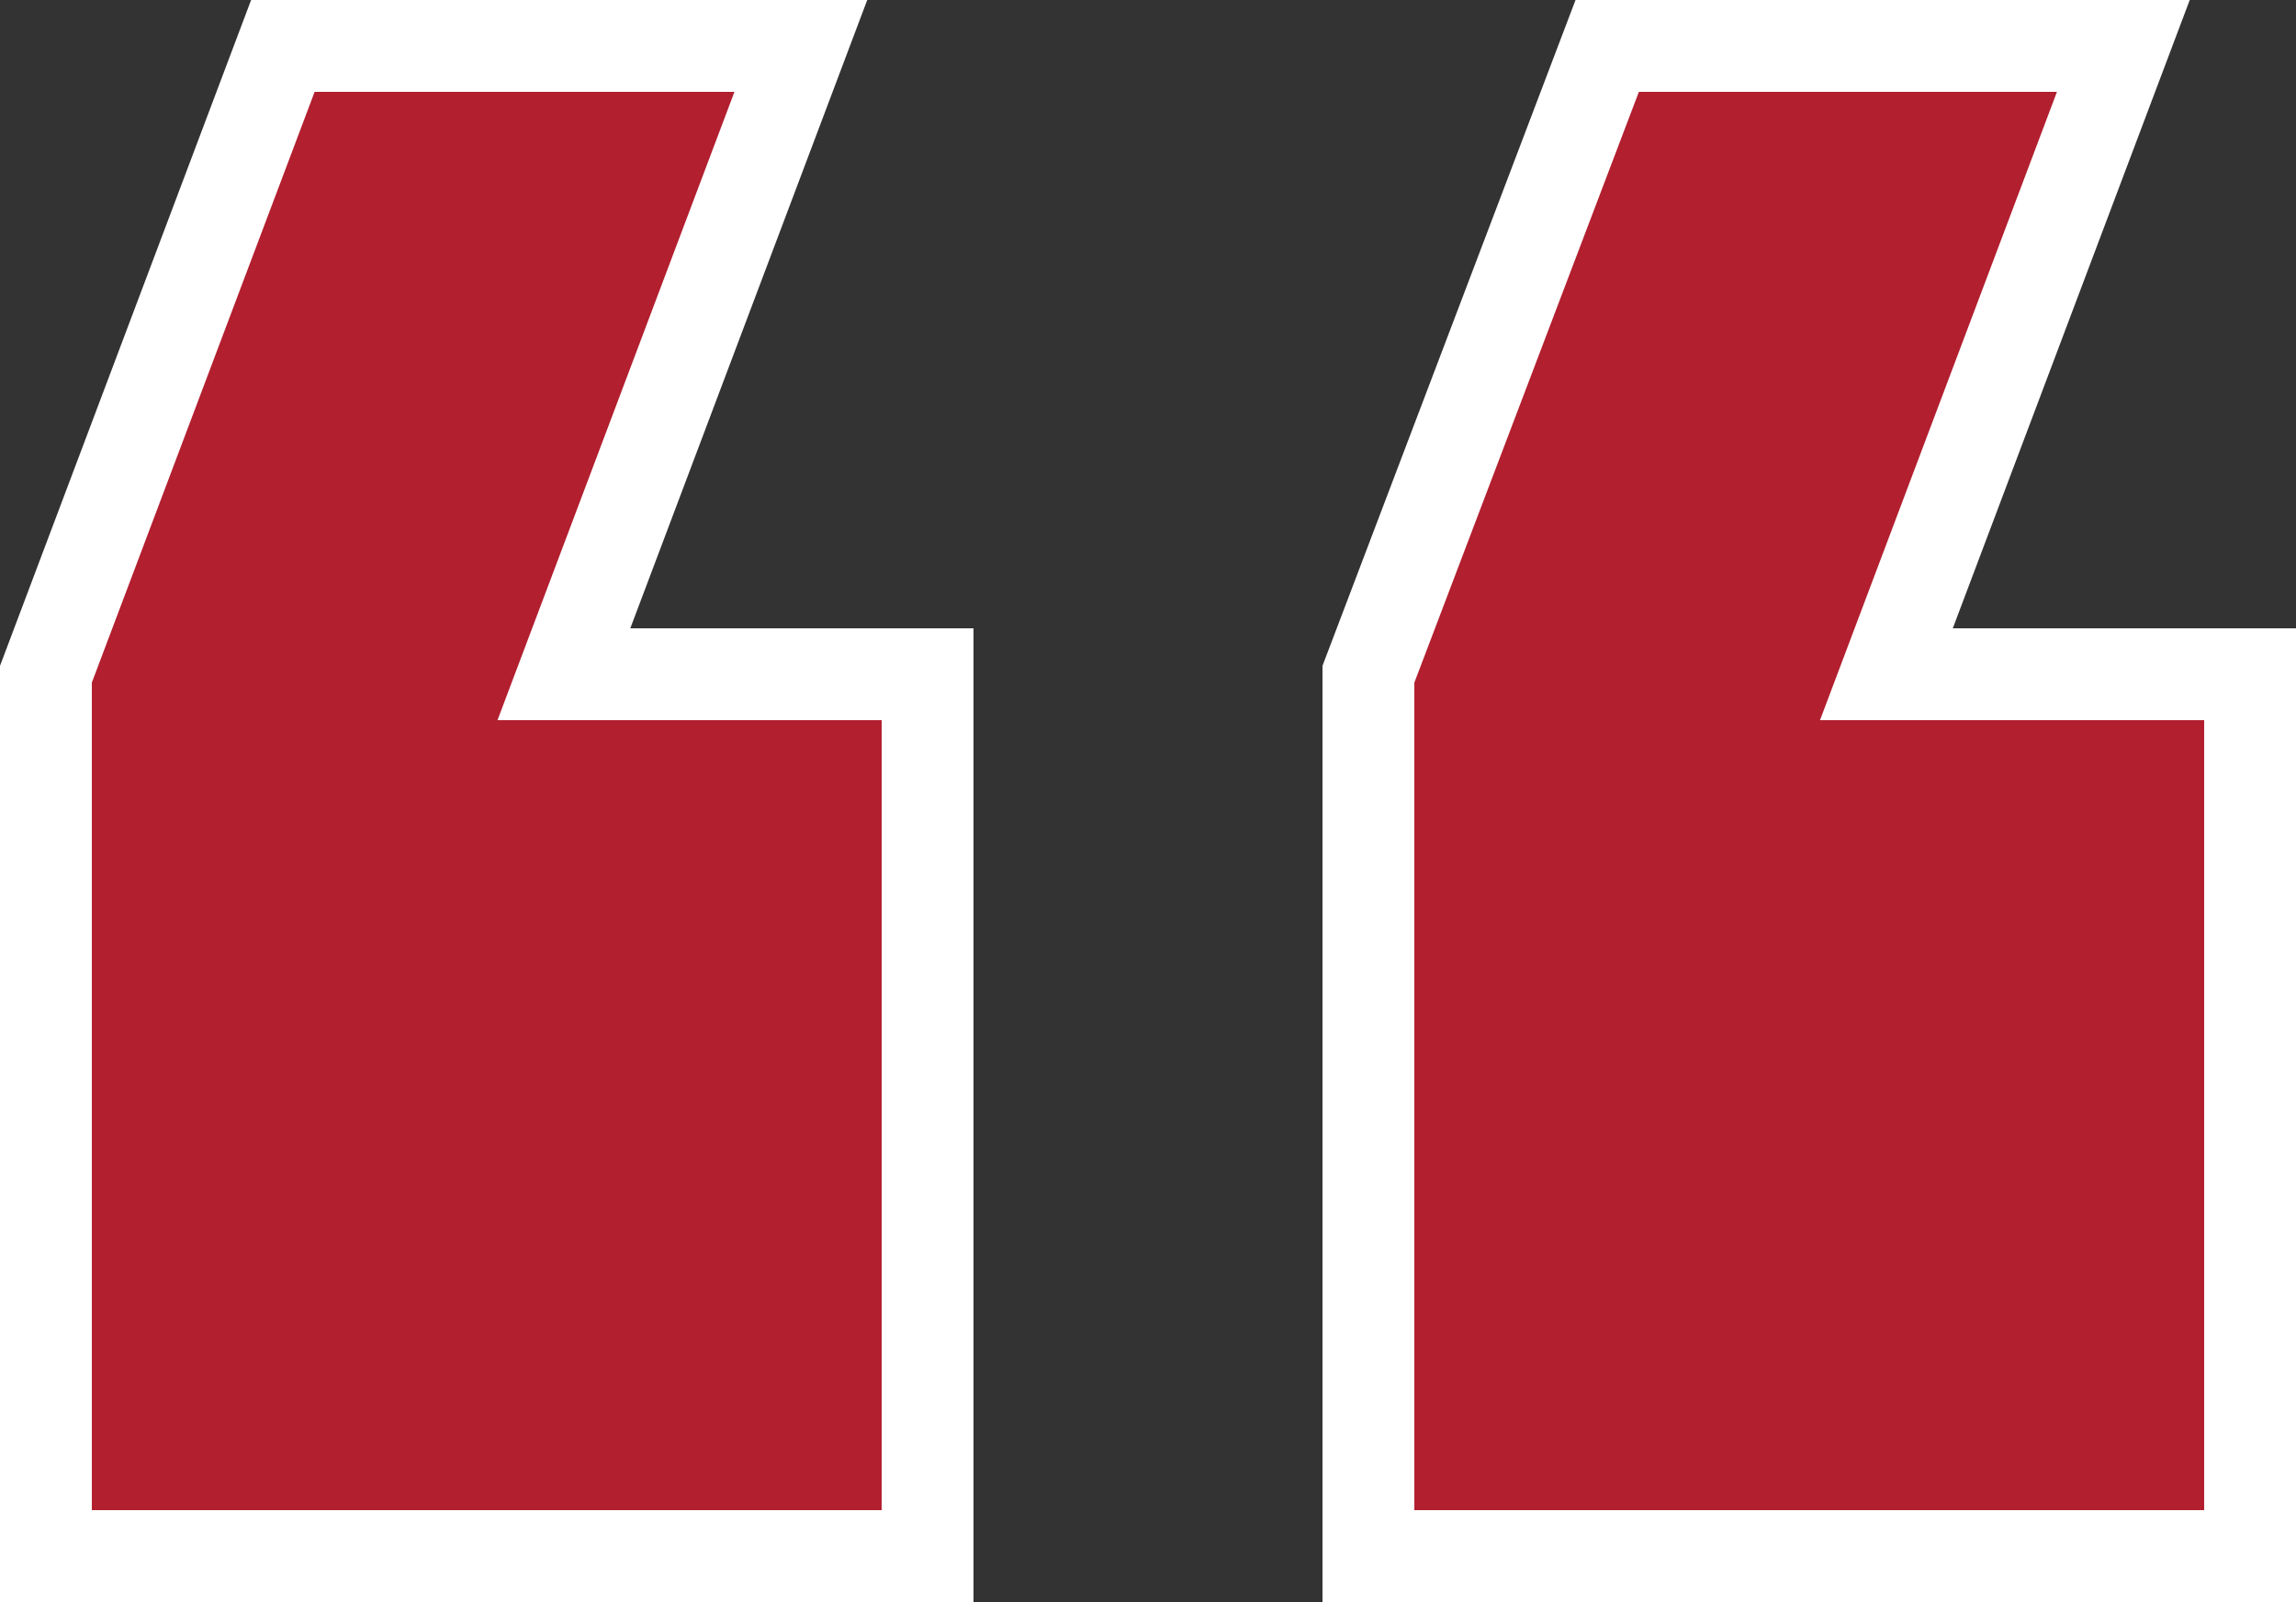
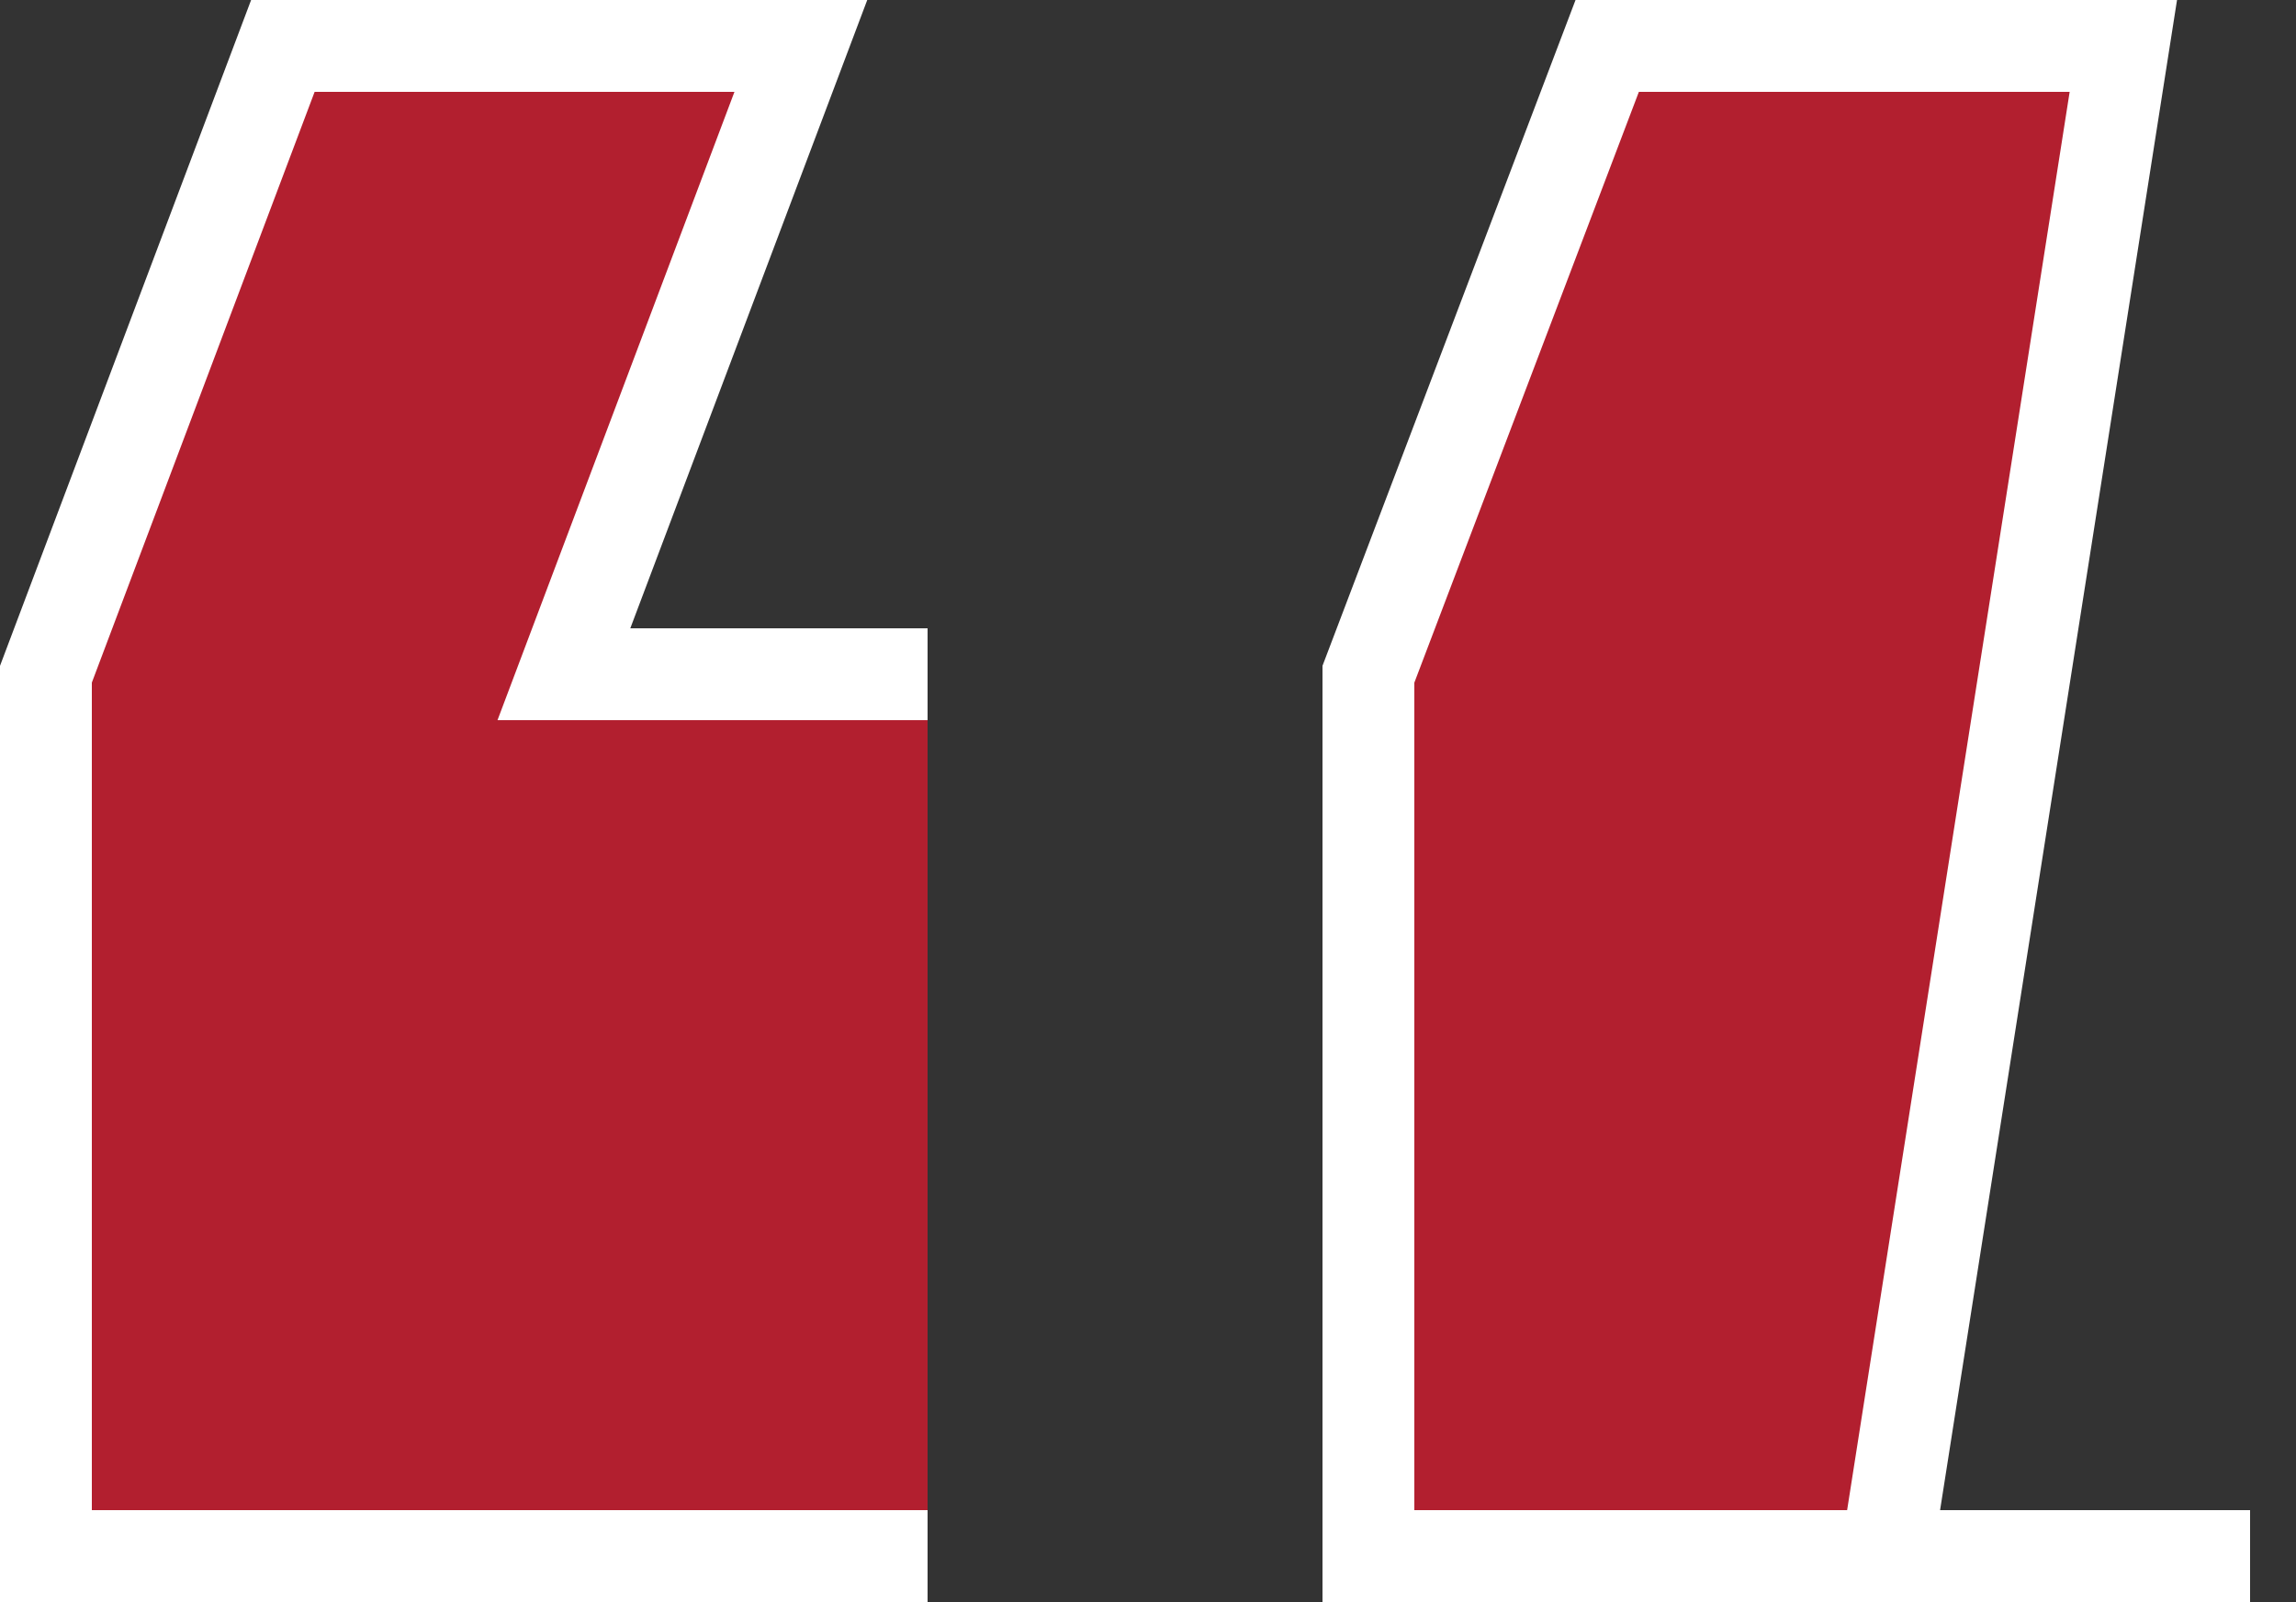
<svg xmlns="http://www.w3.org/2000/svg" id="Calque_1" data-name="Calque 1" viewBox="0 0 50 34.88">
  <rect x="0" y="0" width="50" height="34.88" fill="#333333" stroke="none" />
  <defs>
    <style>.cls-1{fill:#b21f2f;stroke:#fff;stroke-width:2px;}</style>
  </defs>
  <title>quote</title>
-   <path class="cls-1" d="M20.2,14.68H12.28L17.44,1H6.16L1,14.68v19.2H20.2Zm28.8,0H41.08L46.24,1H35L29.8,14.68v19.2H49Z" />
+   <path class="cls-1" d="M20.2,14.68H12.28L17.44,1H6.16L1,14.68v19.2H20.2m28.8,0H41.08L46.24,1H35L29.8,14.68v19.2H49Z" />
</svg>